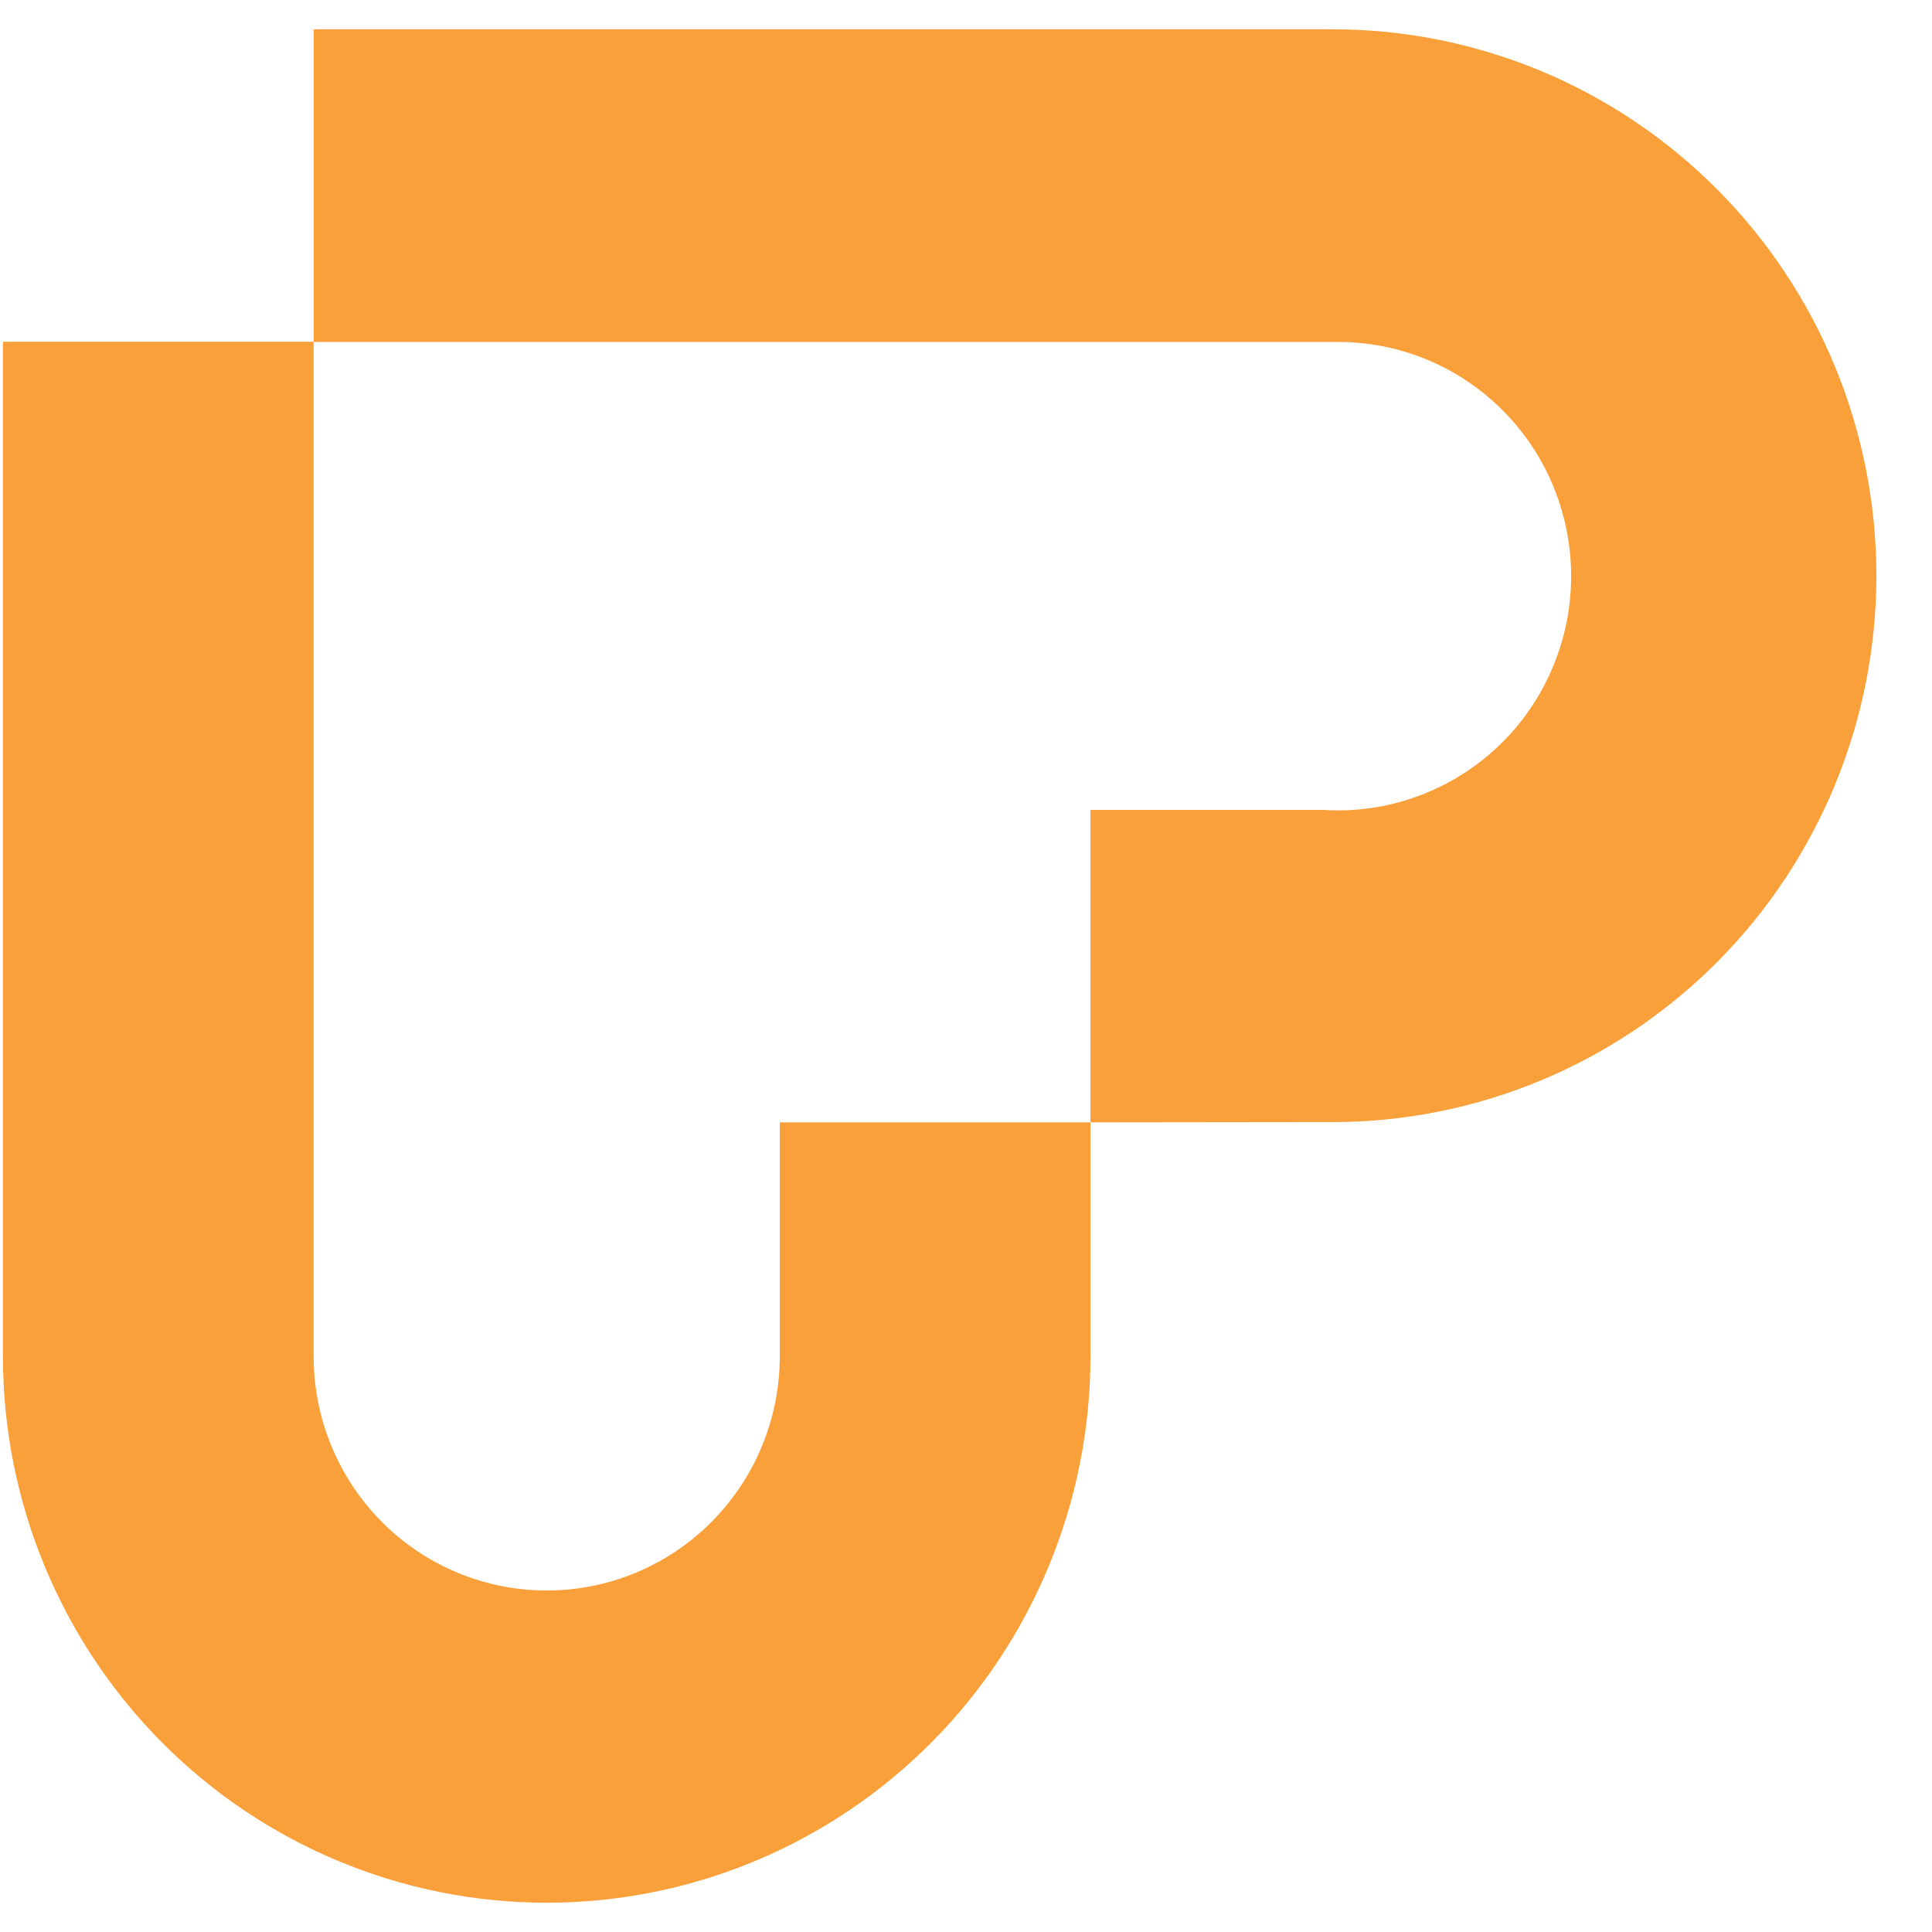
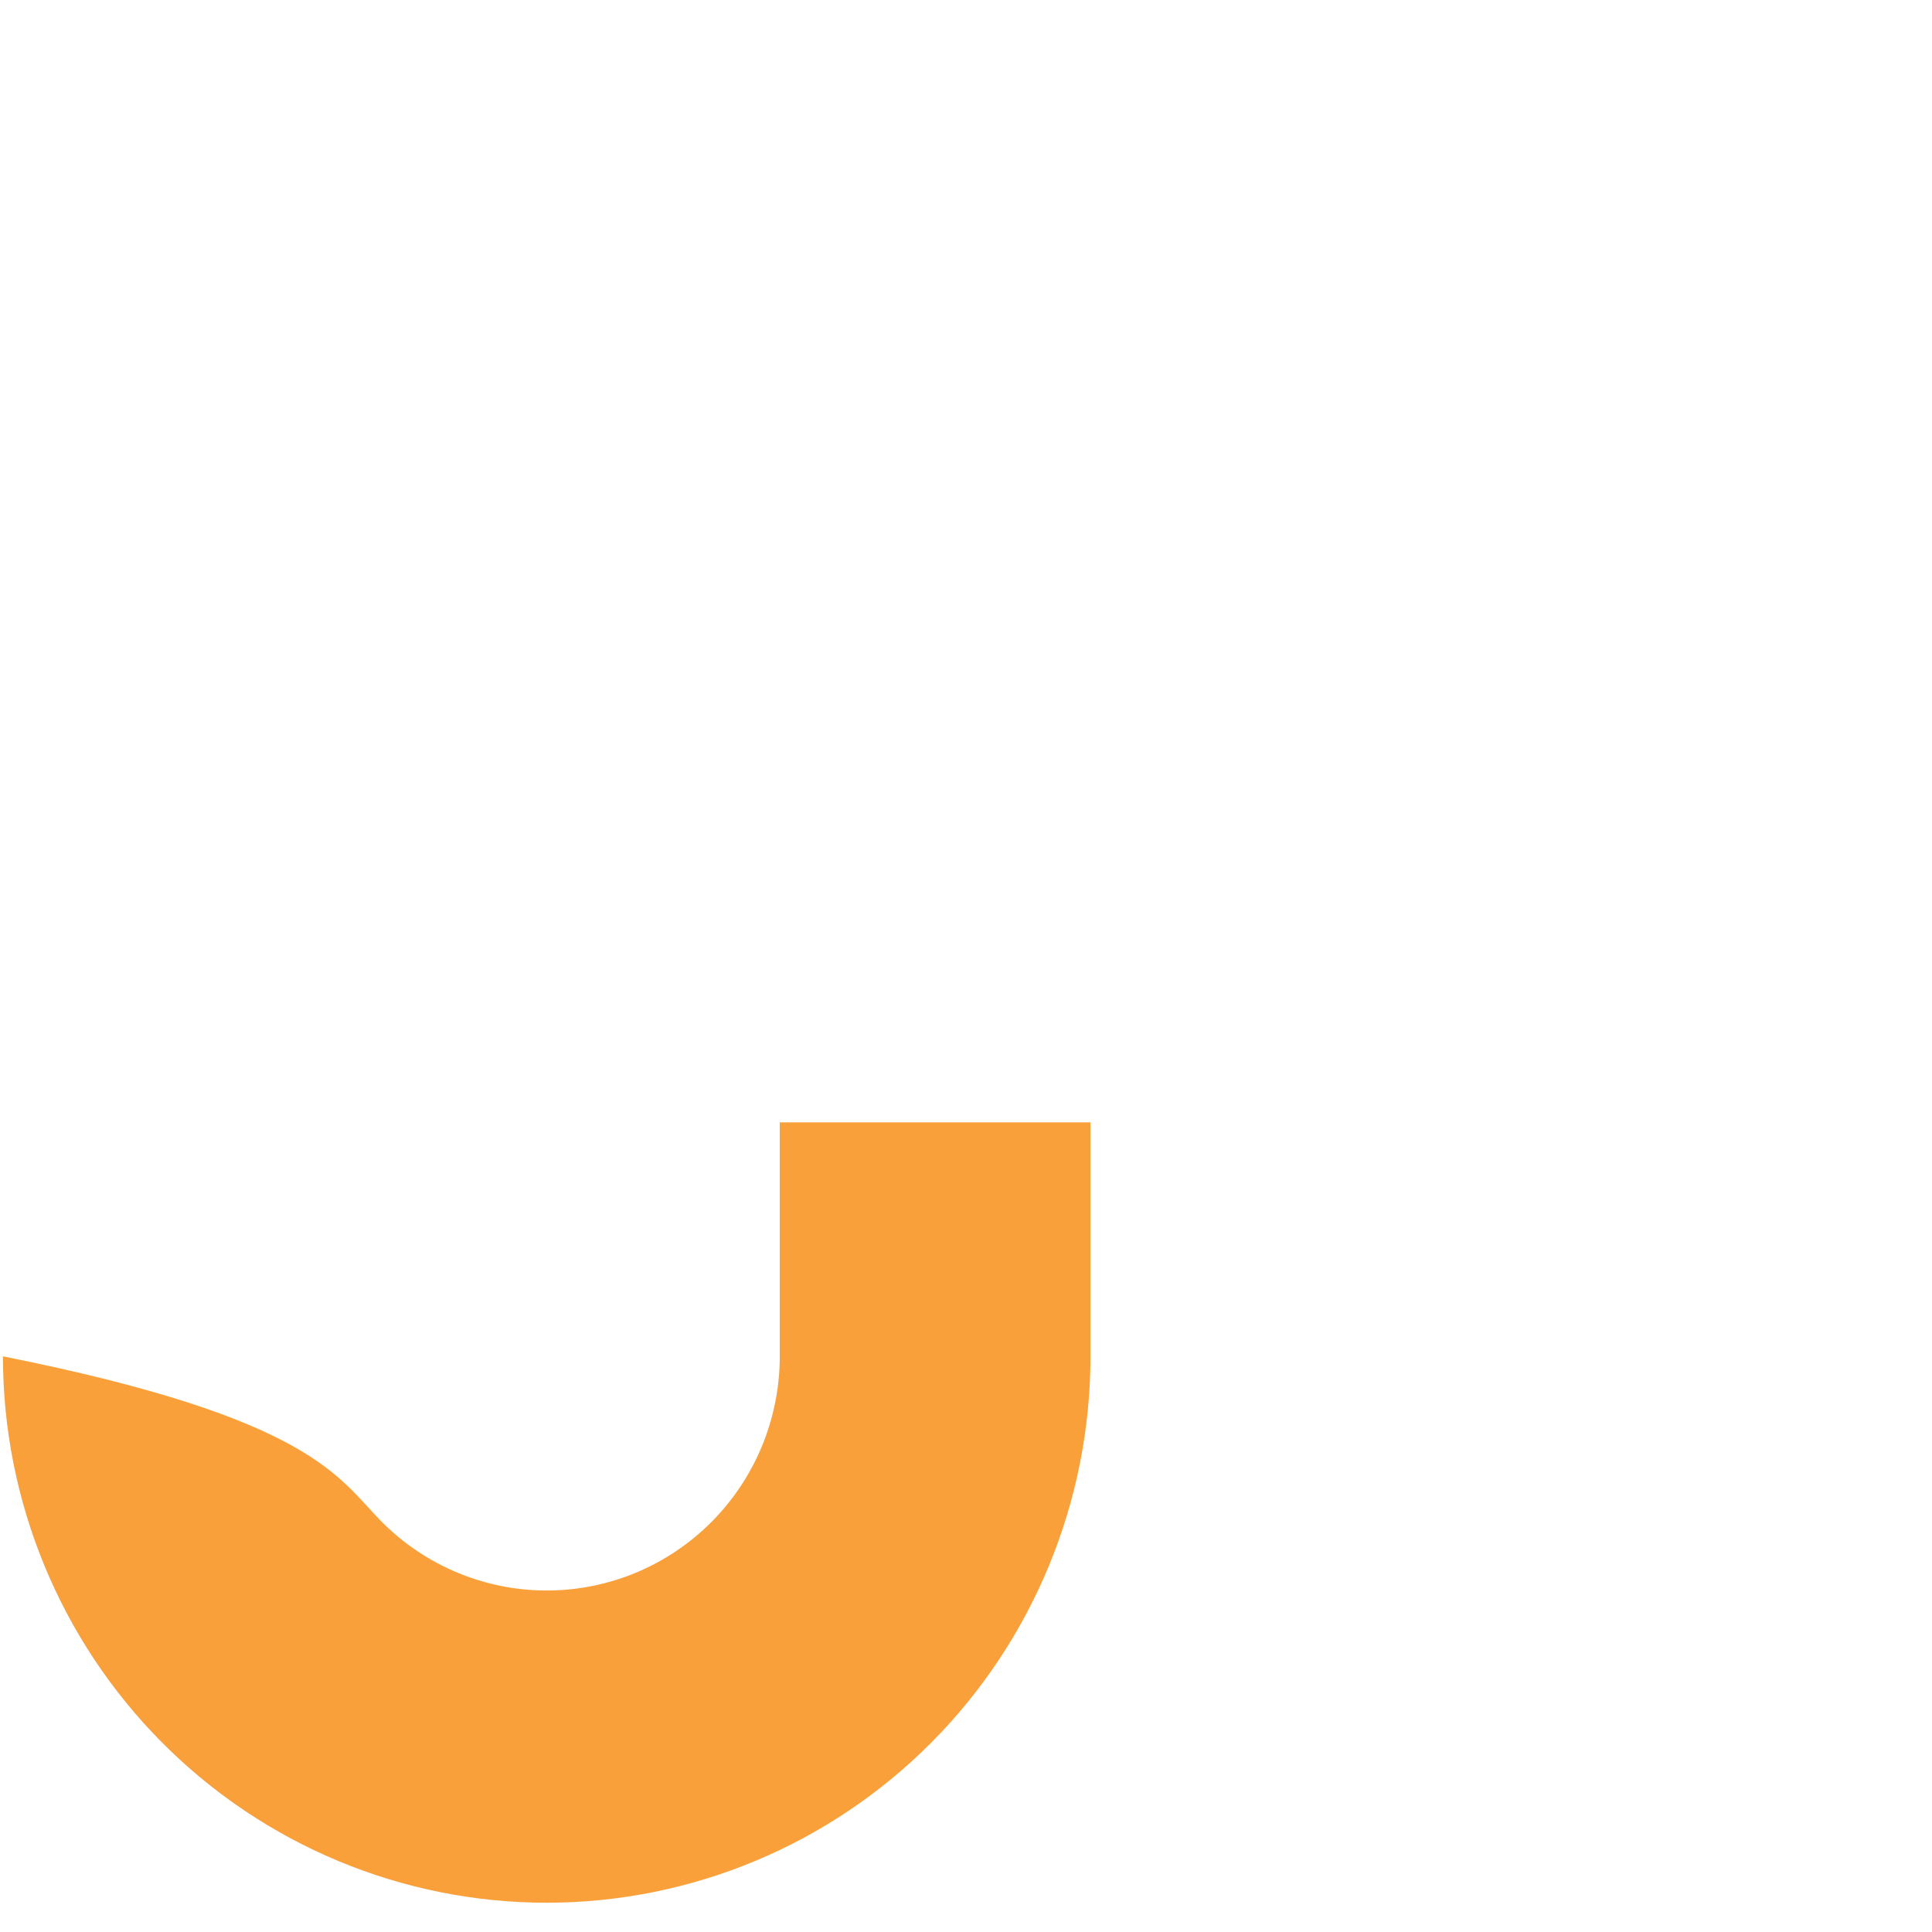
<svg xmlns="http://www.w3.org/2000/svg" width="32" height="32" viewBox="0 0 33 32" fill="none">
-   <path fill-rule="evenodd" clip-rule="evenodd" d="M13.319 18.671H18.626V22.667C18.626 25.142 17.647 27.516 15.906 29.266C14.164 31.017 11.801 32 9.338 32C6.875 32 4.512 31.017 2.77 29.266C1.029 27.516 0.05 25.142 0.05 22.667V5.337H5.357V22.667C5.357 23.728 5.776 24.745 6.523 25.496C7.27 26.246 8.282 26.667 9.338 26.667C10.394 26.667 11.406 26.246 12.153 25.496C12.9 24.745 13.319 23.728 13.319 22.667V18.671Z" fill="#F9A03B" />
-   <path fill-rule="evenodd" clip-rule="evenodd" d="M18.626 18.671V13.334H22.607C23.136 13.367 23.666 13.294 24.166 13.118C24.666 12.943 25.127 12.669 25.52 12.313C25.914 11.957 26.233 11.525 26.458 11.043C26.683 10.561 26.811 10.039 26.833 9.507C26.855 8.976 26.771 8.445 26.586 7.946C26.402 7.447 26.12 6.99 25.757 6.602C25.394 6.214 24.958 5.903 24.474 5.686C23.99 5.47 23.468 5.352 22.939 5.341H5.357V0H22.762C25.225 0 27.588 0.983 29.33 2.734C31.072 4.484 32.05 6.858 32.05 9.333C32.05 11.809 31.072 14.182 29.33 15.933C27.588 17.683 25.225 18.666 22.762 18.666L18.626 18.671Z" fill="#F9A03B" />
+   <path fill-rule="evenodd" clip-rule="evenodd" d="M13.319 18.671H18.626V22.667C18.626 25.142 17.647 27.516 15.906 29.266C14.164 31.017 11.801 32 9.338 32C6.875 32 4.512 31.017 2.77 29.266C1.029 27.516 0.05 25.142 0.05 22.667V5.337V22.667C5.357 23.728 5.776 24.745 6.523 25.496C7.27 26.246 8.282 26.667 9.338 26.667C10.394 26.667 11.406 26.246 12.153 25.496C12.9 24.745 13.319 23.728 13.319 22.667V18.671Z" fill="#F9A03B" />
</svg>